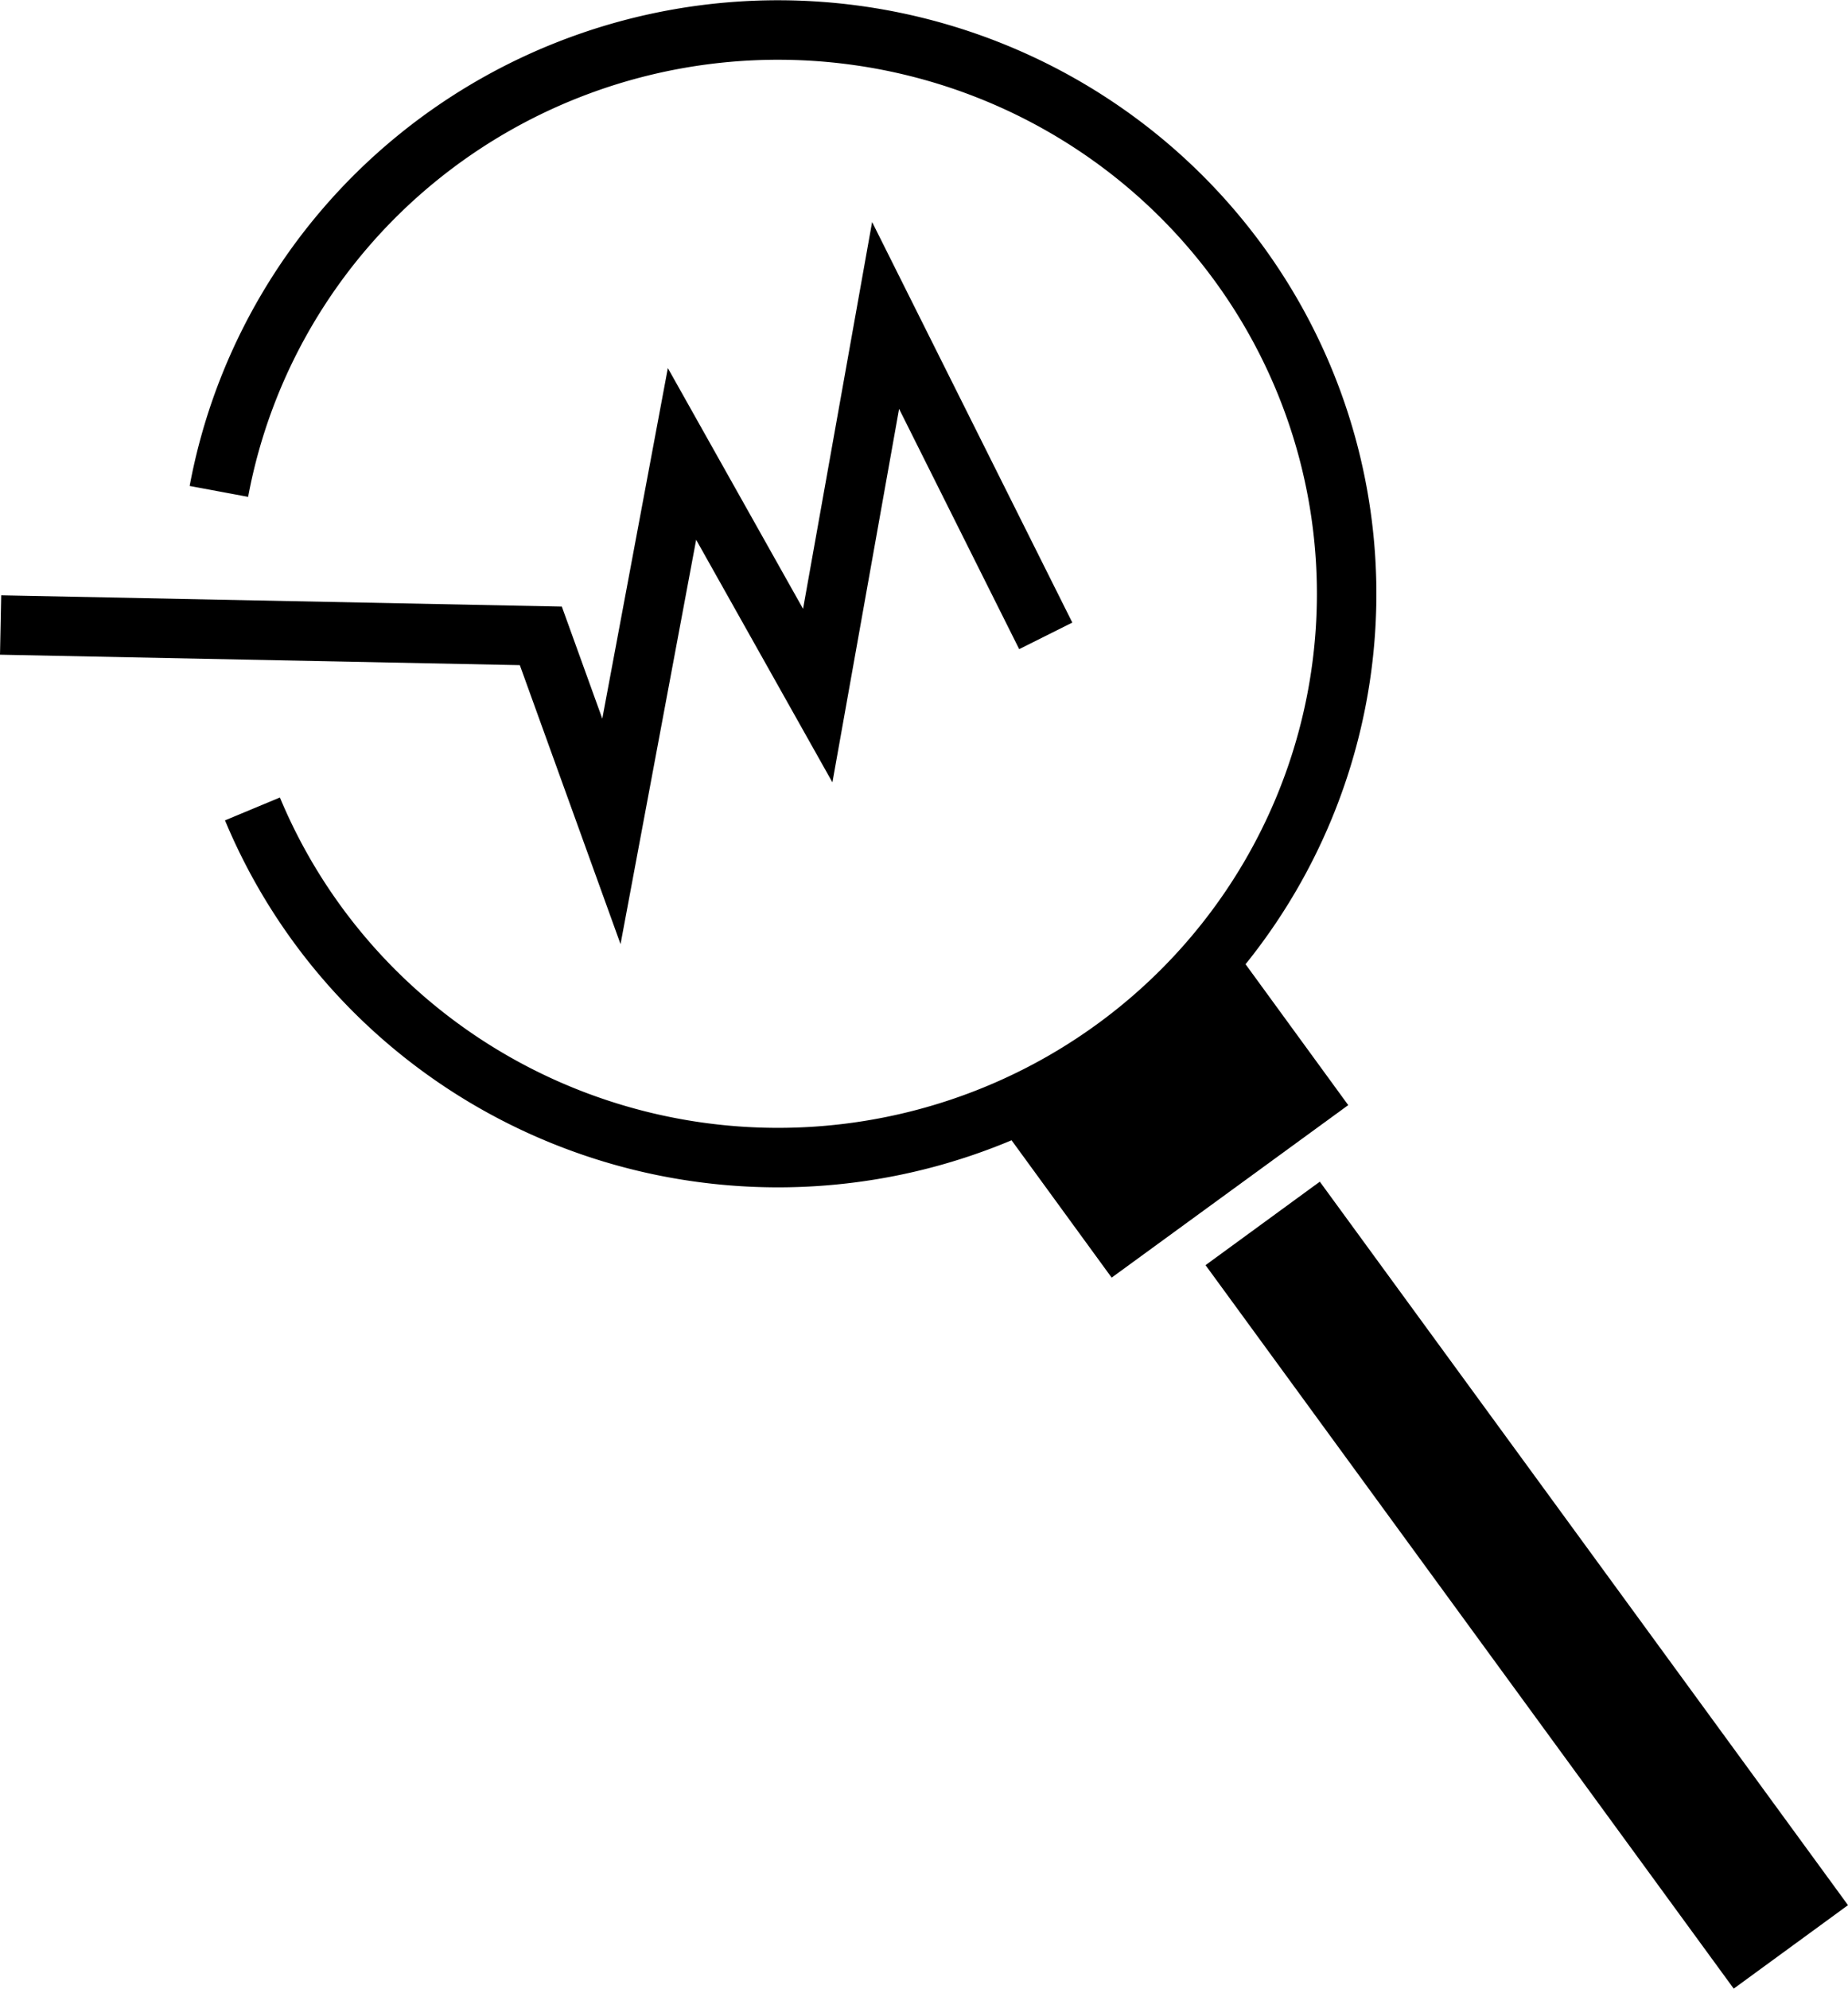
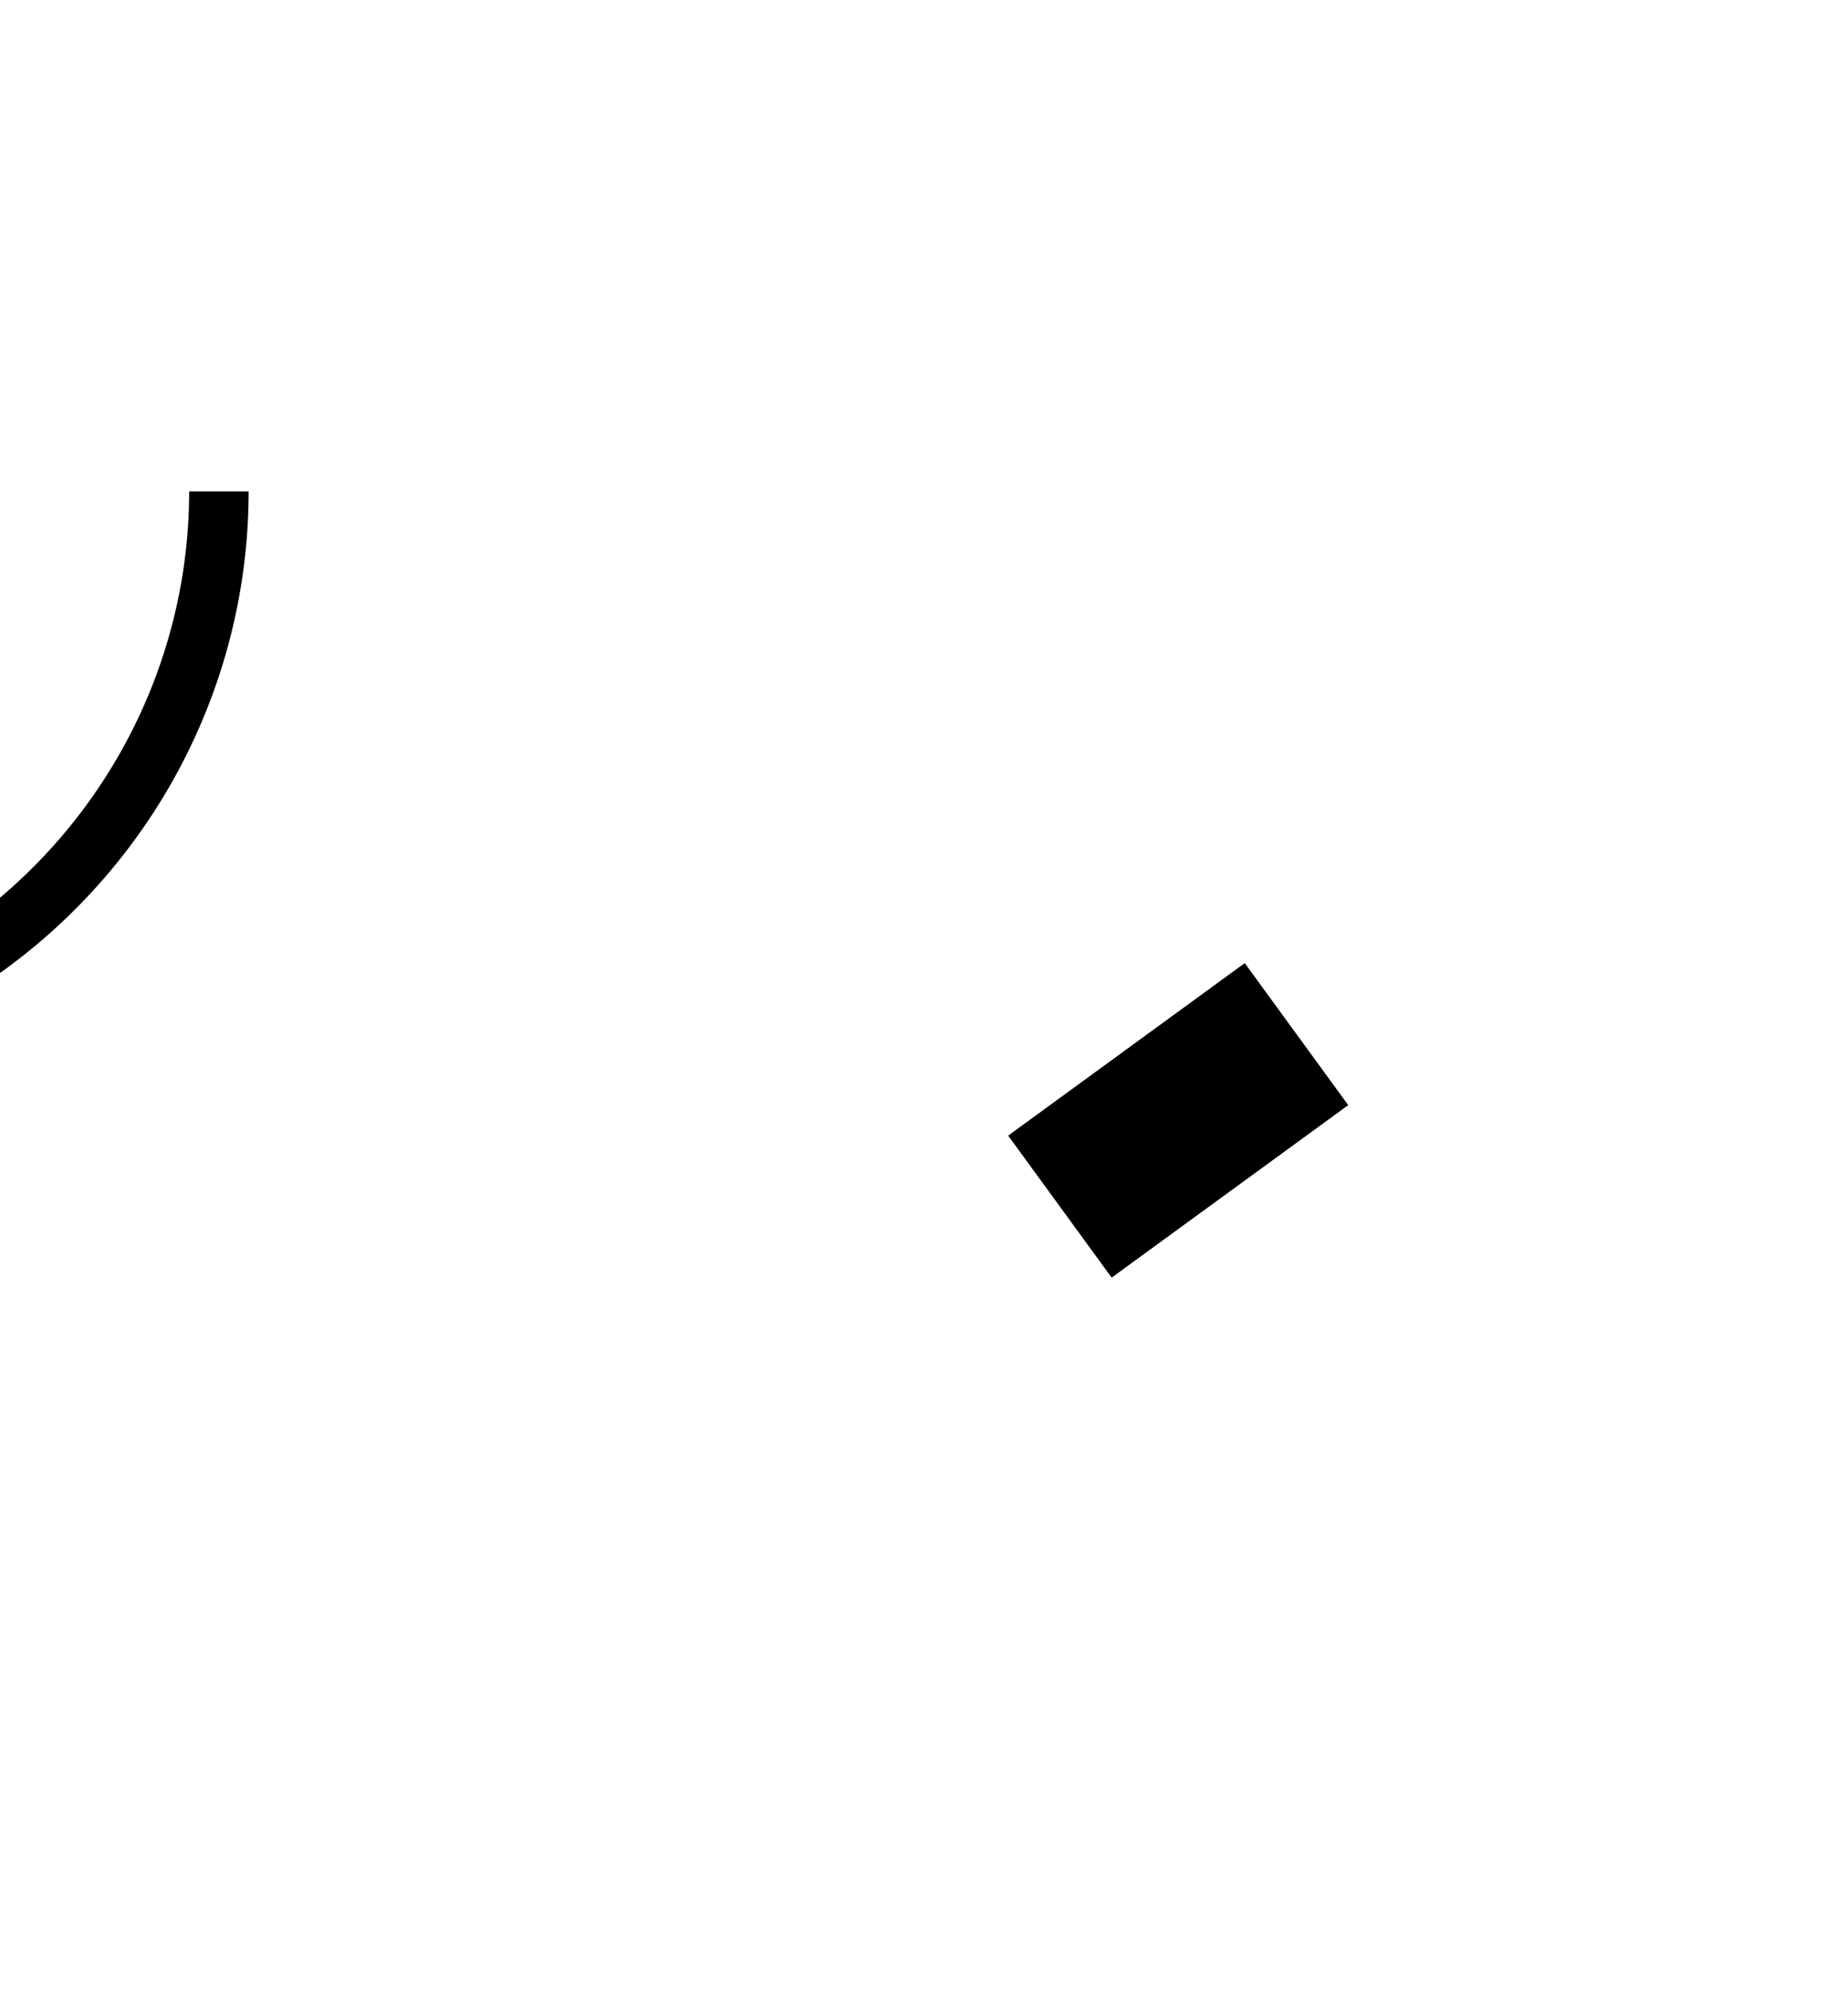
<svg xmlns="http://www.w3.org/2000/svg" xmlns:ns1="http://www.inkscape.org/namespaces/inkscape" xmlns:ns2="http://sodipodi.sourceforge.net/DTD/sodipodi-0.dtd" width="76.581mm" height="82.387mm" viewBox="0 0 76.581 82.387" version="1.1" id="svg8" ns1:version="0.92.1 unknown" ns2:docname="statisticalConsulting.svg">
  <defs id="defs2" />
  <ns2:namedview id="base" pagecolor="#ffffff" bordercolor="#666666" borderopacity="1.0" ns1:pageopacity="0.0" ns1:pageshadow="2" ns1:zoom="0.9899495" ns1:cx="350.11147" ns1:cy="286.67816" ns1:document-units="mm" ns1:current-layer="layer1" showgrid="false" showguides="false" ns1:window-width="2560" ns1:window-height="1416" ns1:window-x="1920" ns1:window-y="24" ns1:window-maximized="1" fit-margin-top="0" fit-margin-left="0" fit-margin-right="0" fit-margin-bottom="0">
    <ns1:grid type="xygrid" id="grid4534" originx="-60.34" originy="-164.707" />
  </ns2:namedview>
  <g ns1:label="Layer 1" ns1:groupmode="layer" id="layer1" transform="translate(-60.34,-49.906)">
    <g id="g4577">
-       <path transform="matrix(0.265,0,0,0.265,45.902,42.599)" id="path4550" d="m 88.712,104.398 a 88.917,88.14 0 0 1 87.438,-72.133 88.917,88.14 0 0 1 88.917,88.14 v 0 a 88.917,88.14 0 0 1 -88.917,88.14 88.917,88.14 0 0 1 -82.189,-54.507" style="opacity:1;fill:none;fill-opacity:1;stroke:#000000;stroke-width:9.301;stroke-miterlimit:4;stroke-dasharray:none;stroke-dashoffset:0;stroke-opacity:1" ns1:connector-curvature="0" />
-       <rect transform="rotate(-36.139)" y="148.017" x="29.07" height="36.439" width="5.189" id="rect4506" style="opacity:1;fill:#000000;fill-opacity:1;stroke:#000000;stroke-width:0.675;stroke-miterlimit:4;stroke-dasharray:none;stroke-dashoffset:0;stroke-opacity:1" />
-       <path ns1:connector-curvature="0" id="path4569" d="m 60.365,75.799 22.387,0.45 2.925,8.1 2.925,-15.637 5.625,10.012 2.812,-15.75 6.637,13.275" style="fill:none;fill-rule:evenodd;stroke:#000000;stroke-width:2.461;stroke-linecap:butt;stroke-linejoin:miter;stroke-miterlimit:4;stroke-dasharray:none;stroke-opacity:1" />
+       <path transform="matrix(0.265,0,0,0.265,45.902,42.599)" id="path4550" d="m 88.712,104.398 v 0 a 88.917,88.14 0 0 1 -88.917,88.14 88.917,88.14 0 0 1 -82.189,-54.507" style="opacity:1;fill:none;fill-opacity:1;stroke:#000000;stroke-width:9.301;stroke-miterlimit:4;stroke-dasharray:none;stroke-dashoffset:0;stroke-opacity:1" ns1:connector-curvature="0" />
      <rect ns1:transform-center-y="-2.1225221" ns1:transform-center-x="1.6676956" transform="rotate(-36.091)" y="139.488" x="26.395" height="5.306" width="10.158" id="rect4571" style="opacity:1;fill:#000000;fill-opacity:1;stroke:#000000;stroke-width:1.974;stroke-miterlimit:4;stroke-dasharray:none;stroke-dashoffset:0;stroke-opacity:1" />
    </g>
  </g>
</svg>